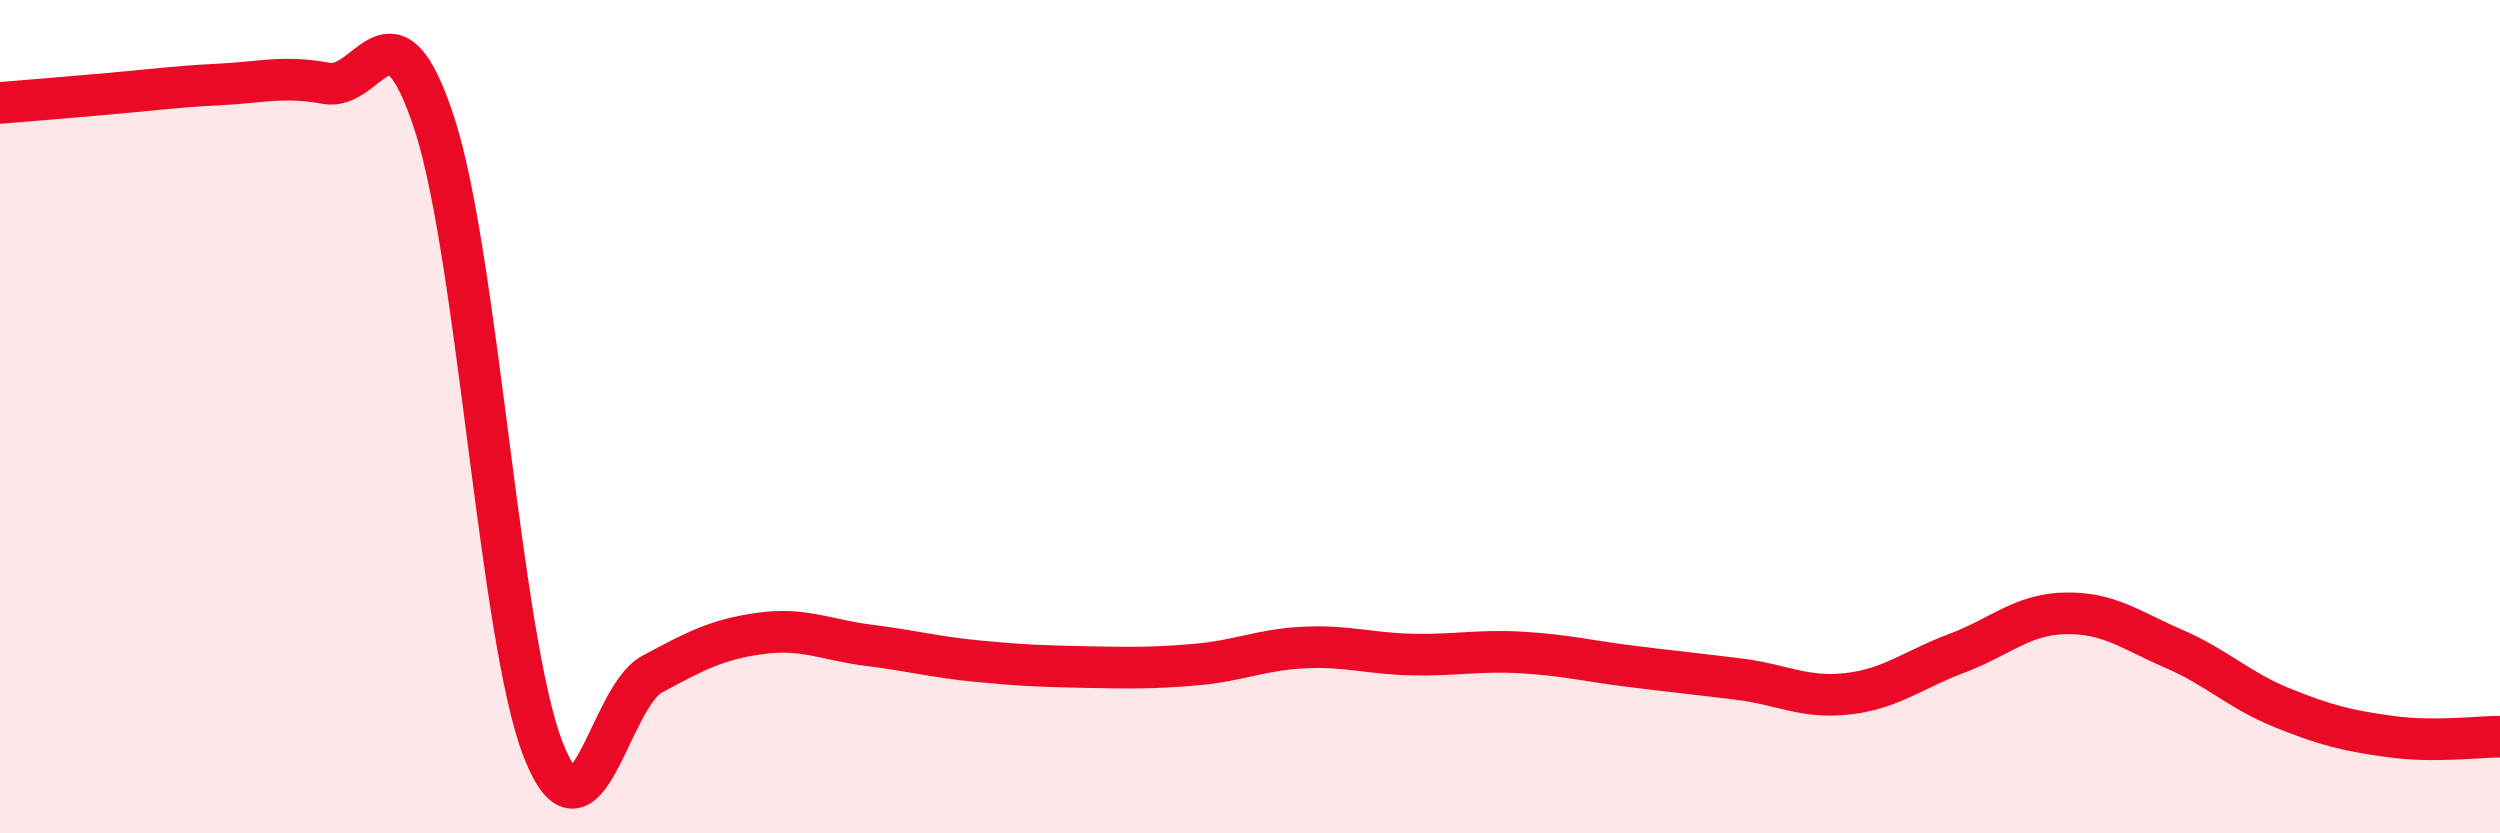
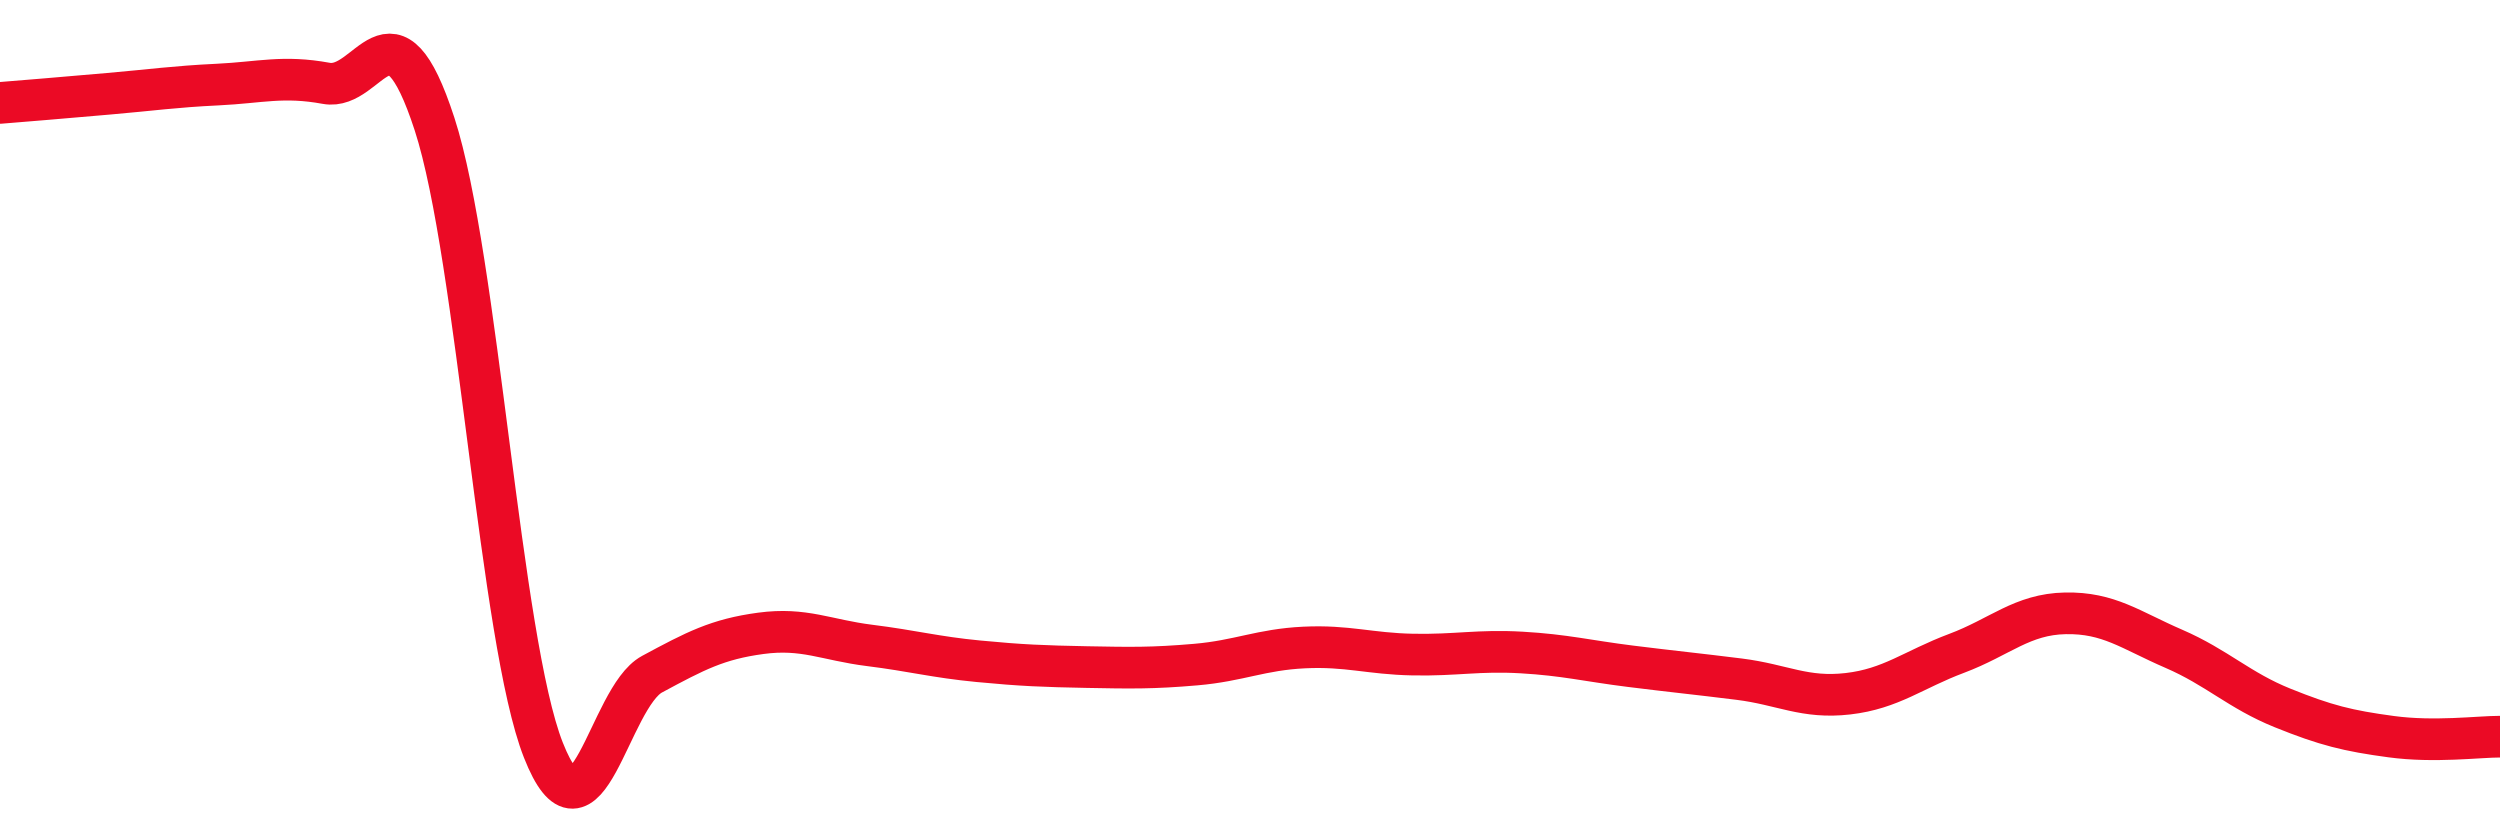
<svg xmlns="http://www.w3.org/2000/svg" width="60" height="20" viewBox="0 0 60 20">
-   <path d="M 0,2.47 C 0.52,2.43 1.57,2.34 2.61,2.25 C 3.65,2.16 4.18,2.08 5.22,2.03 C 6.26,1.98 6.79,1.81 7.83,2 C 8.87,2.19 9.39,-0.22 10.43,2.98 C 11.47,6.18 12,15.36 13.04,18 C 14.08,20.64 14.61,16.74 15.65,16.18 C 16.69,15.62 17.22,15.34 18.26,15.2 C 19.3,15.06 19.83,15.36 20.87,15.49 C 21.91,15.62 22.44,15.77 23.48,15.87 C 24.52,15.97 25.05,15.99 26.09,16.01 C 27.13,16.03 27.66,16.04 28.7,15.95 C 29.74,15.86 30.26,15.59 31.3,15.54 C 32.34,15.49 32.87,15.69 33.91,15.71 C 34.95,15.73 35.48,15.6 36.52,15.66 C 37.56,15.72 38.09,15.86 39.13,15.99 C 40.17,16.12 40.7,16.17 41.74,16.3 C 42.78,16.43 43.31,16.77 44.35,16.65 C 45.39,16.53 45.92,16.07 46.96,15.68 C 48,15.29 48.53,14.74 49.57,14.72 C 50.61,14.7 51.13,15.12 52.17,15.57 C 53.21,16.02 53.74,16.57 54.78,16.99 C 55.82,17.41 56.35,17.54 57.39,17.68 C 58.43,17.82 59.48,17.68 60,17.68L60 20L0 20Z" fill="#EB0A25" opacity="0.1" stroke-linecap="round" stroke-linejoin="round" />
  <path d="M 0,2.47 C 0.52,2.43 1.57,2.34 2.61,2.25 C 3.65,2.16 4.18,2.08 5.22,2.03 C 6.26,1.98 6.79,1.81 7.83,2 C 8.87,2.19 9.39,-0.22 10.43,2.98 C 11.47,6.18 12,15.36 13.04,18 C 14.08,20.64 14.61,16.74 15.65,16.18 C 16.69,15.62 17.22,15.34 18.26,15.2 C 19.3,15.06 19.83,15.36 20.87,15.49 C 21.91,15.62 22.44,15.77 23.48,15.87 C 24.52,15.97 25.05,15.99 26.09,16.01 C 27.13,16.03 27.66,16.04 28.7,15.95 C 29.74,15.86 30.26,15.59 31.3,15.54 C 32.34,15.49 32.87,15.69 33.91,15.71 C 34.95,15.73 35.48,15.6 36.52,15.66 C 37.56,15.72 38.09,15.86 39.13,15.99 C 40.17,16.12 40.7,16.17 41.74,16.3 C 42.78,16.43 43.31,16.77 44.35,16.65 C 45.39,16.53 45.92,16.07 46.96,15.68 C 48,15.29 48.53,14.74 49.57,14.72 C 50.61,14.7 51.13,15.12 52.17,15.57 C 53.21,16.02 53.74,16.57 54.78,16.99 C 55.82,17.41 56.35,17.54 57.39,17.68 C 58.43,17.82 59.48,17.68 60,17.68" stroke="#EB0A25" stroke-width="1" fill="none" stroke-linecap="round" stroke-linejoin="round" />
</svg>